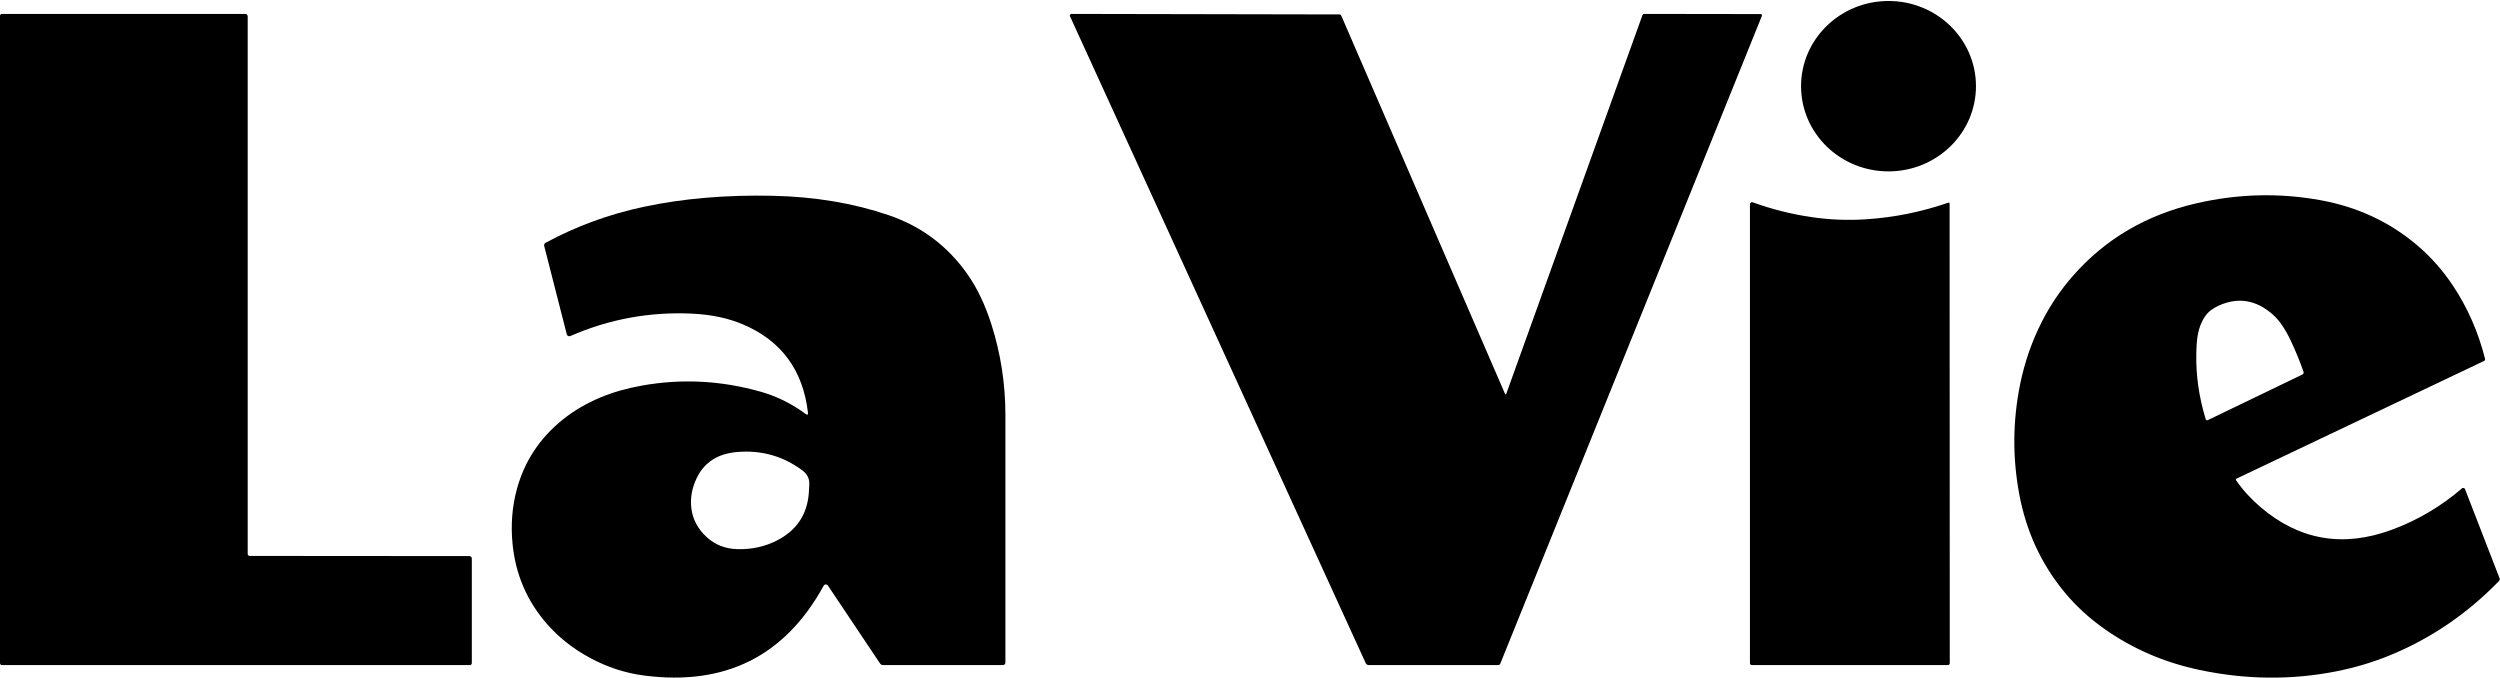
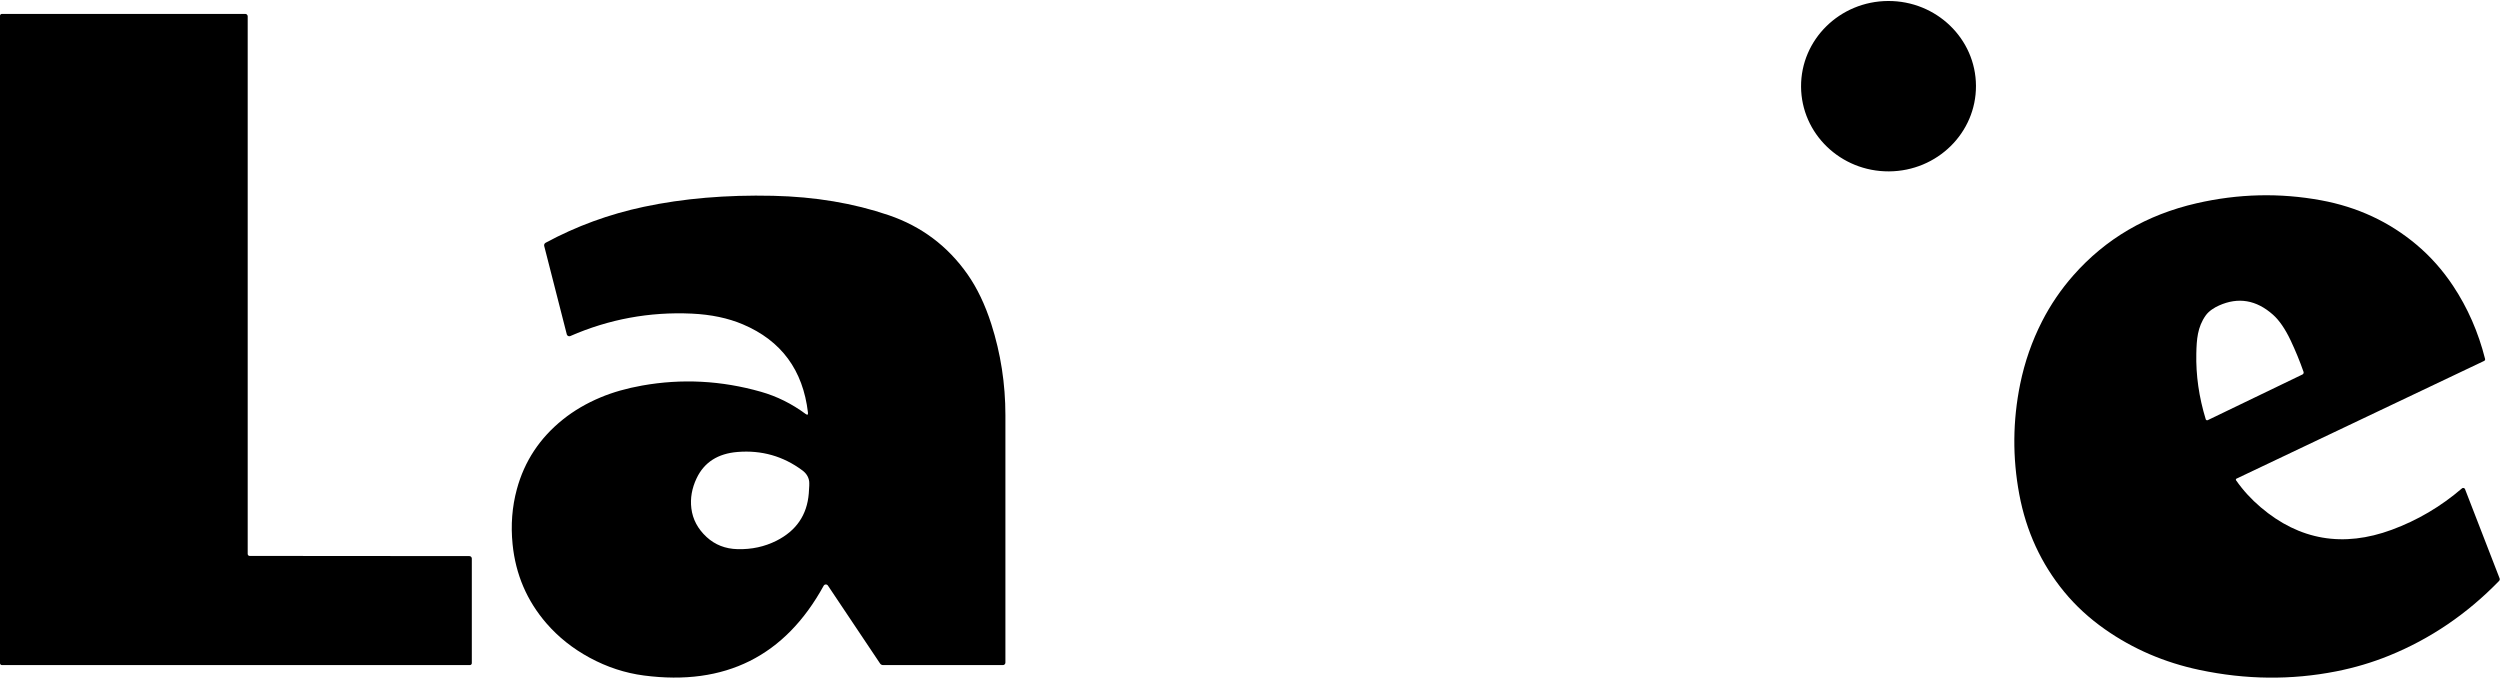
<svg xmlns="http://www.w3.org/2000/svg" width="100%" height="100%" viewBox="0 0 900 244" version="1.1" xml:space="preserve" style="fill-rule:evenodd;clip-rule:evenodd;stroke-linejoin:round;stroke-miterlimit:2;">
  <g id="Artboard1" transform="matrix(0.854,0,0,0.704,26.098,-297.694)">
    <rect x="-30.566" y="423.003" width="1054.09" height="346.707" style="fill:none;" />
    <g transform="matrix(1.17,0,0,1.42,-38.758,322.052)">
      <g transform="matrix(1,-0.005,0.005,1,687.43,102.03)">
        <ellipse cx="0" cy="0" rx="31.51" ry="30.68" />
      </g>
      <path d="M96.95,271.19L176.12,271.25C176.603,271.25 177,271.643 177,272.12L177,309.81C177,310.189 176.689,310.5 176.31,310.5L7.69,310.5C7.311,310.5 7,310.189 7,309.81L7,76.69C7,76.311 7.311,76 7.69,76L95.38,76C95.611,76 95.832,76.092 95.995,76.255C96.158,76.418 96.25,76.639 96.25,76.87L96.25,270.48C96.25,270.869 96.566,271.19 96.95,271.19Z" style="fill-rule:nonzero;" />
-       <path d="M549.2,212.68C549.4,213.147 549.587,213.14 549.76,212.66L598.76,76.48C598.868,76.193 599.143,76.001 599.45,76L641.37,76.06C641.402,76.06 641.434,76.062 641.465,76.068C641.718,76.117 641.886,76.366 641.837,76.619C641.831,76.65 641.822,76.681 641.81,76.71L547.55,309.99C547.43,310.297 547.127,310.5 546.79,310.5L500.15,310.5C499.688,310.501 499.265,310.226 499.07,309.8L392.51,76.83C392.494,76.793 392.481,76.754 392.472,76.715C392.404,76.398 392.608,76.082 392.924,76.013C392.966,76.004 393.008,76 393.05,76L489.57,76.19C489.866,76.189 490.141,76.374 490.27,76.66L549.2,212.68Z" style="fill-rule:nonzero;" />
      <path d="M305.29,281.85C305.251,281.792 305.205,281.74 305.154,281.692C304.795,281.362 304.23,281.382 303.903,281.738C303.855,281.79 303.814,281.848 303.78,281.91C289.84,307.297 268.247,318.077 239,314.25C232.233,313.363 225.723,311.23 219.47,307.85C213.397,304.563 208.207,300.44 203.9,295.48C196.847,287.34 192.777,277.84 191.69,266.98C190.997,260.1 191.51,253.493 193.23,247.16C195.95,237.107 201.477,228.74 209.81,222.06C213.79,218.873 218.317,216.22 223.39,214.1C227.817,212.247 232.813,210.823 238.38,209.83C252.68,207.283 266.947,208.033 281.18,212.08C286.907,213.707 292.27,216.367 297.27,220.06C297.923,220.54 298.203,220.377 298.11,219.57C296.317,204.263 288.51,193.677 274.69,187.81C269.35,185.543 263.2,184.25 256.24,183.93C241.007,183.237 226.42,185.93 212.48,192.01C212.457,192.02 212.433,192.029 212.41,192.037C211.932,192.202 211.405,191.944 211.24,191.467C211.233,191.445 211.226,191.423 211.22,191.4L203.08,159.57C202.963,159.114 203.179,158.631 203.6,158.41C214.653,152.443 226.437,148.13 238.95,145.47C253.157,142.45 268.673,141.127 285.5,141.5C300.64,141.833 314.557,144.167 327.25,148.5C338.99,152.507 348.43,159.583 355.57,169.73C359.063,174.703 361.93,180.69 364.17,187.69C367.557,198.263 369.25,209.2 369.25,220.5L369.25,309.62C369.25,310.103 368.853,310.5 368.37,310.5L325.17,310.5C324.739,310.501 324.337,310.291 324.1,309.94L305.29,281.85ZM261.6,264.39C264.64,267.19 268.357,268.643 272.75,268.75C277.817,268.877 282.48,267.87 286.74,265.73C293.893,262.13 297.783,256.45 298.41,248.69C298.59,246.43 298.637,244.977 298.55,244.33C298.33,242.757 297.513,241.443 296.1,240.39C289.2,235.263 281.417,233.05 272.75,233.75C265.643,234.323 260.727,237.477 258,243.21C256.287,246.81 255.653,250.43 256.1,254.07C256.587,258.017 258.42,261.457 261.6,264.39Z" style="fill-rule:nonzero;" />
      <path d="M812.66,243.97C815.14,247.523 818.103,250.763 821.55,253.69C835.51,265.537 851.247,268.23 868.76,261.77C877.993,258.37 886.417,253.407 894.03,246.88C894.06,246.854 894.093,246.83 894.128,246.809C894.461,246.608 894.899,246.713 895.097,247.042C895.118,247.076 895.136,247.113 895.15,247.15L907.6,279.26C907.727,279.582 907.648,279.954 907.4,280.21C895.86,292.09 882.677,301.043 867.85,307.07C861.73,309.557 855.353,311.453 848.72,312.76C832.56,315.94 816.153,315.77 799.5,312.25C786.9,309.59 775.543,304.713 765.43,297.62C759.783,293.66 754.89,289.167 750.75,284.14C742.43,274.033 737.027,262.317 734.54,248.99C732.067,235.75 732.173,222.527 734.86,209.32C736.487,201.353 739.12,193.81 742.76,186.69C745.813,180.73 749.557,175.233 753.99,170.2C765.63,156.98 780.447,148.31 798.44,144.19C813.46,140.743 828.403,140.387 843.27,143.12C856.337,145.52 867.777,150.83 877.59,159.05C882.643,163.283 887.057,168.24 890.83,173.92C896.097,181.847 899.943,190.62 902.37,200.24C902.444,200.53 902.305,200.832 902.04,200.96L812.82,243.35C812.807,243.356 812.795,243.362 812.783,243.369C812.588,243.482 812.524,243.739 812.64,243.938C812.646,243.949 812.653,243.96 812.66,243.97ZM801.733,184.56C798.718,188.783 798.443,193.323 798.33,198.25C798.15,206.09 799.28,213.997 801.72,221.97C801.724,221.983 801.728,221.995 801.733,222.008C801.839,222.278 802.149,222.414 802.42,222.308C802.434,222.302 802.447,222.296 802.46,222.29L836.57,205.85C836.923,205.681 837.092,205.264 836.96,204.89C835.627,201.083 834.083,197.323 832.33,193.61C830.357,189.443 828.227,186.343 825.94,184.31C819.947,179.003 813.473,177.9 806.52,181C804.913,181.713 802.892,182.937 801.733,184.56Z" style="fill-rule:nonzero;" />
-       <path d="M679.55,149.95C689.57,149.277 699.377,147.287 708.97,143.98C708.989,143.973 709.009,143.968 709.029,143.964C709.218,143.932 709.401,144.066 709.435,144.26C709.438,144.28 709.44,144.3 709.44,144.32L709.5,309.81C709.5,309.811 709.5,309.812 709.5,309.814C709.498,310.191 709.187,310.5 708.81,310.5L638.19,310.5C637.813,310.5 637.502,310.191 637.5,309.814C637.5,309.812 637.5,309.811 637.5,309.81L637.5,144.56C637.5,144.514 637.503,144.468 637.511,144.423C637.583,144.018 637.975,143.743 638.38,143.815C638.424,143.823 638.468,143.834 638.51,143.85C645.357,146.33 652.397,148.103 659.63,149.17C666.197,150.143 672.837,150.403 679.55,149.95Z" style="fill-rule:nonzero;" />
    </g>
  </g>
</svg>